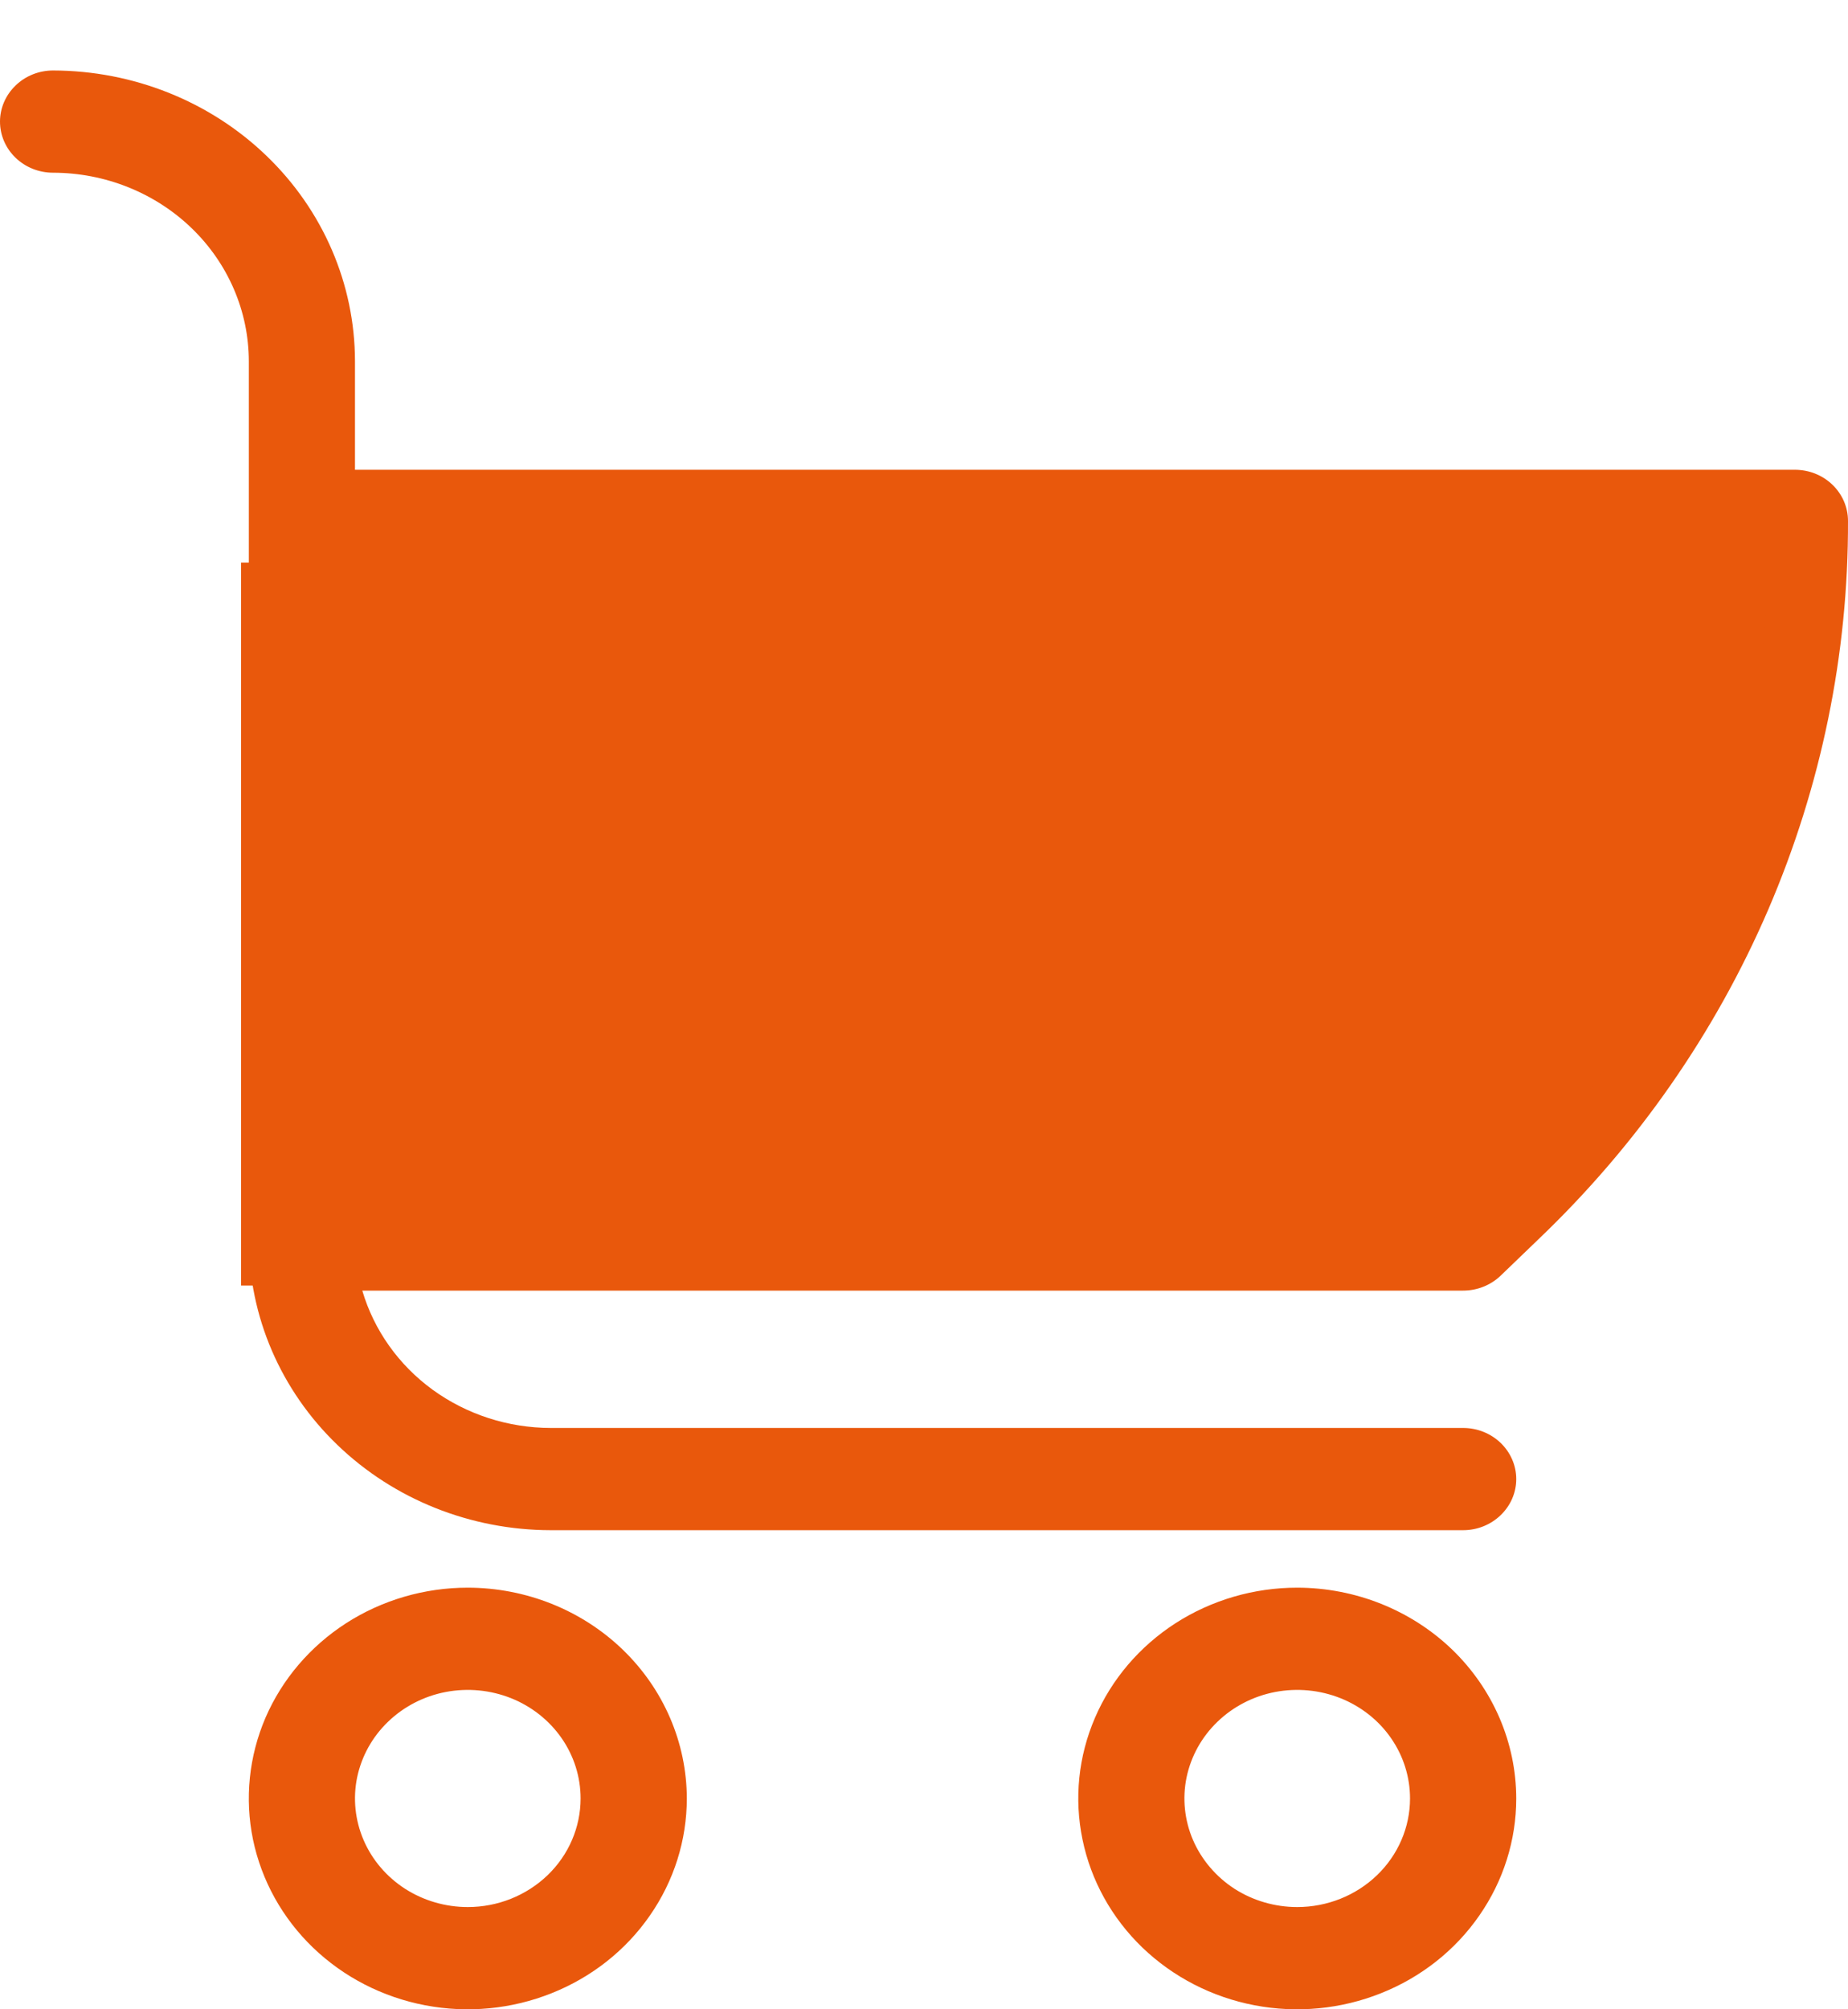
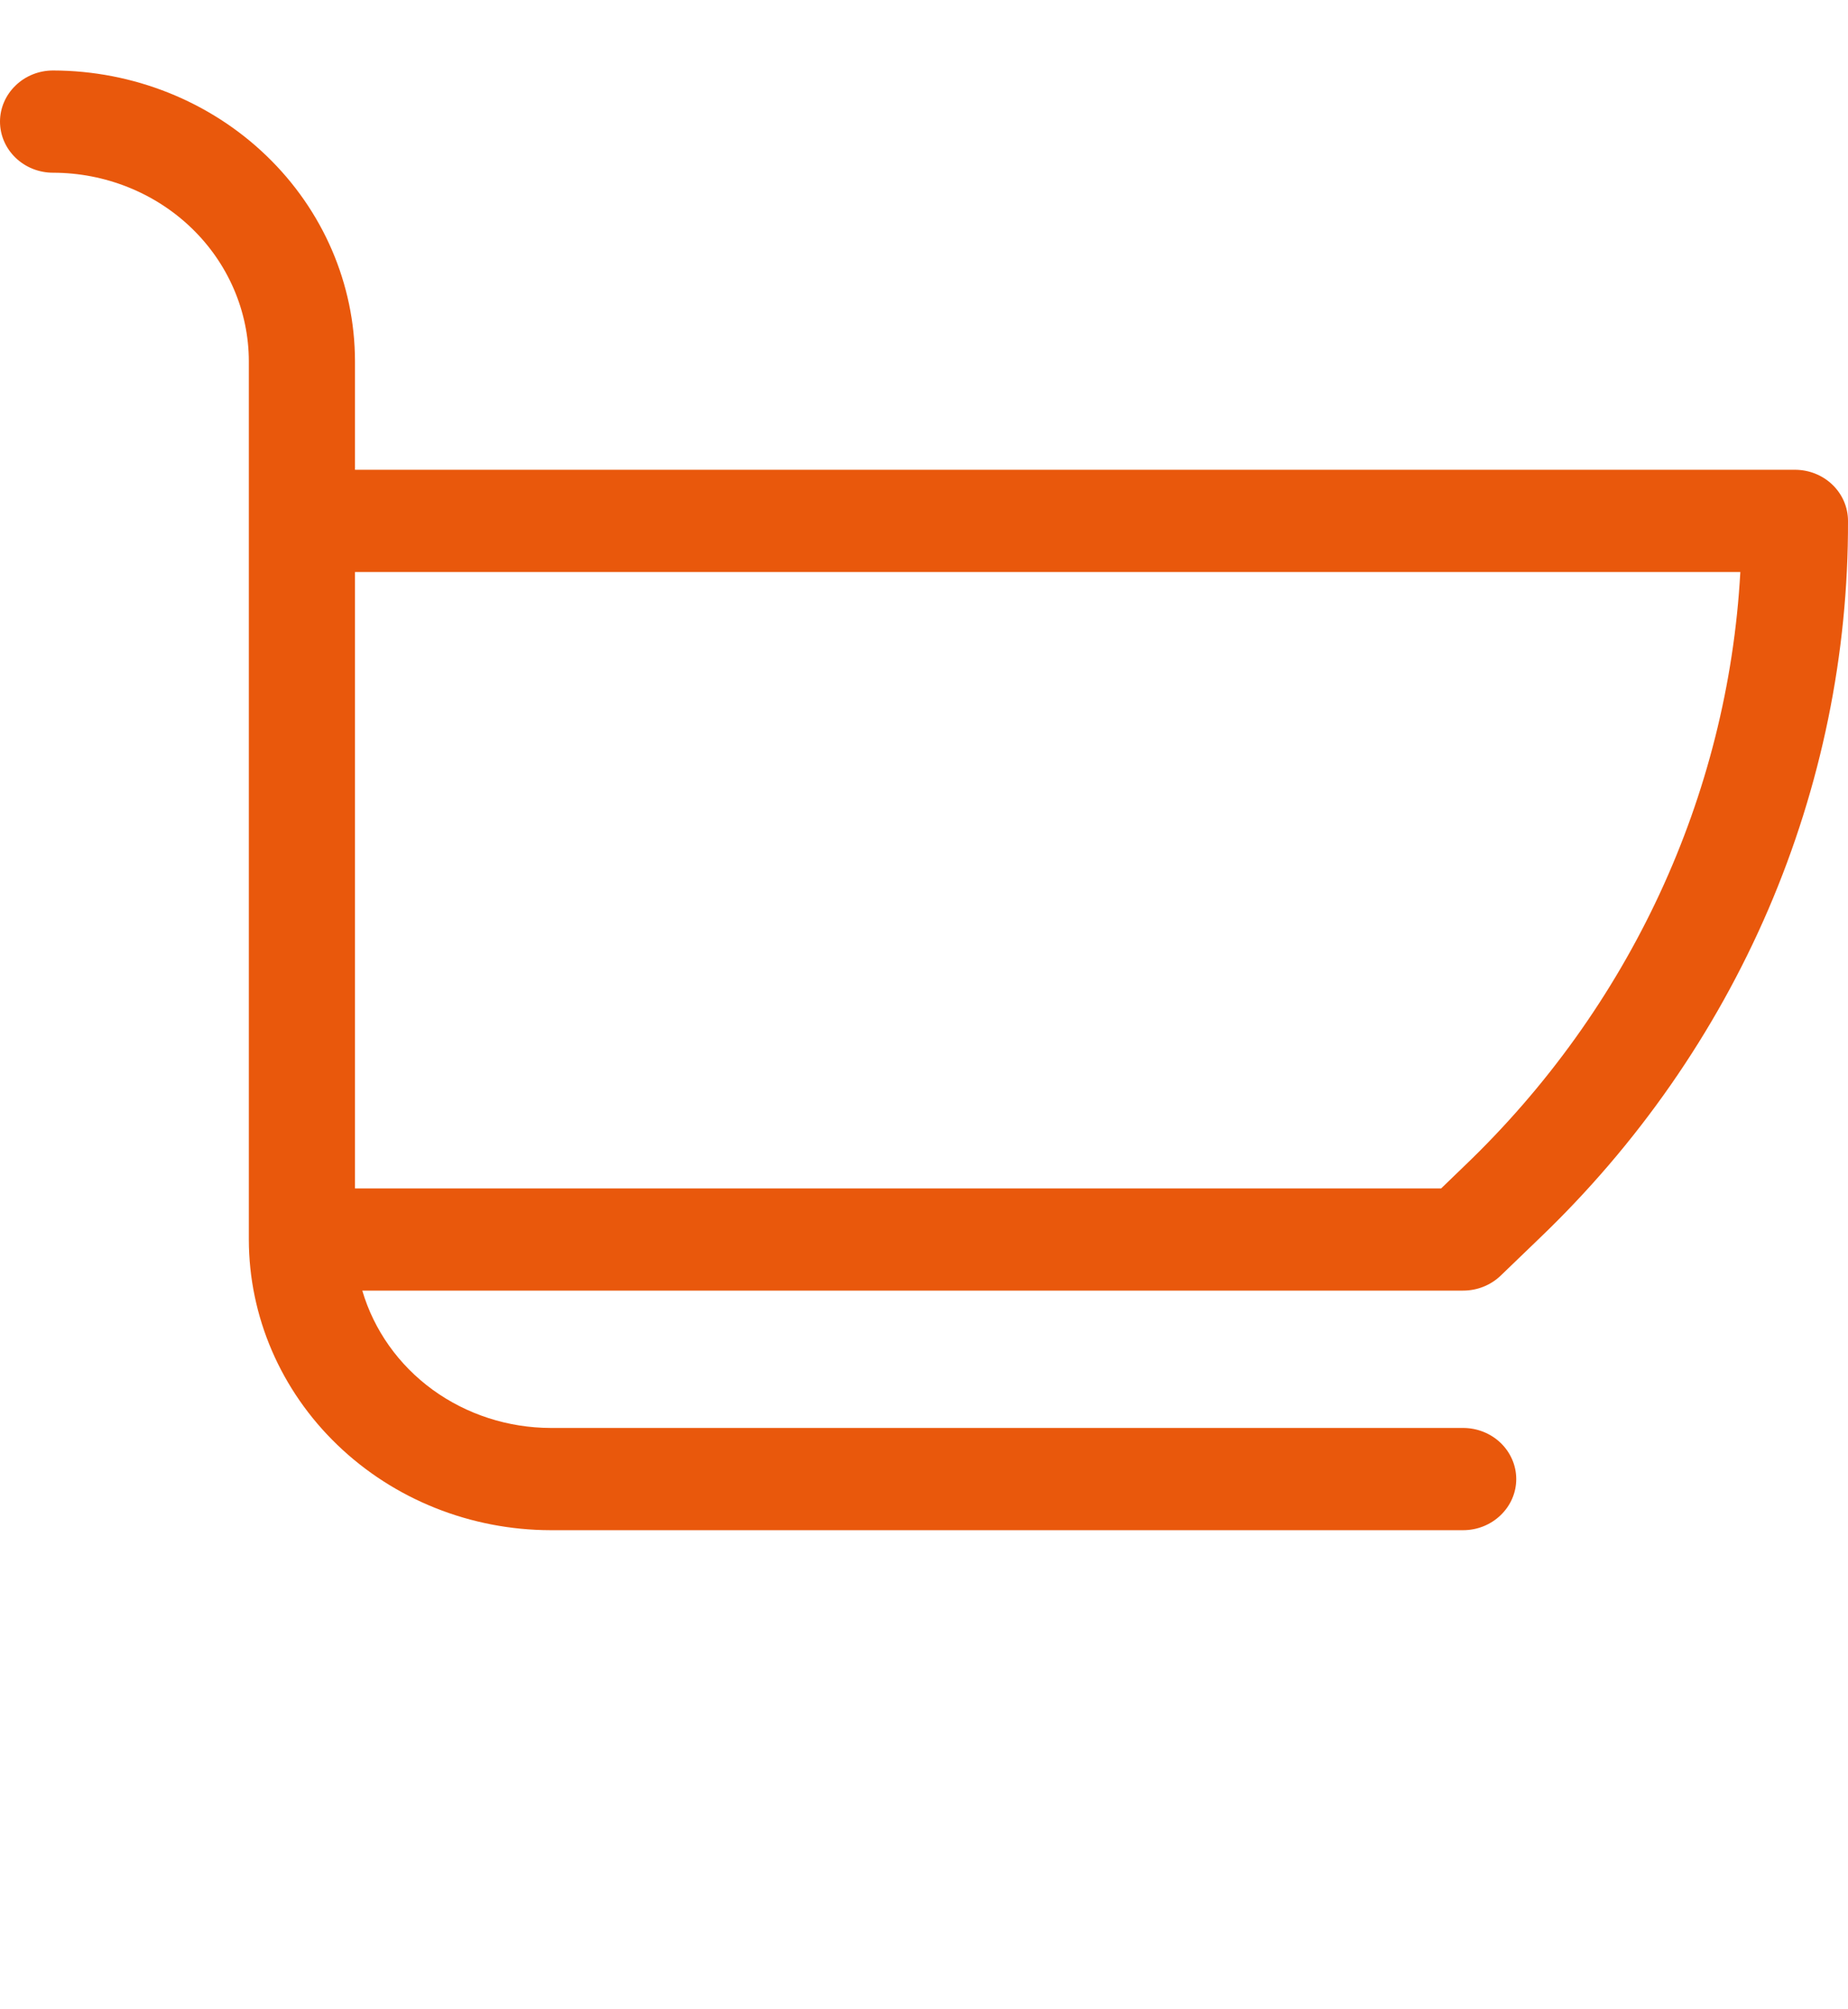
<svg xmlns="http://www.w3.org/2000/svg" width="23" height="25" viewBox="0 0 23 25" fill="none">
  <path d="M18.21 16.058C18.385 16.058 18.553 15.991 18.677 15.872L19.157 15.41C20.379 14.241 21.348 12.849 22.008 11.316C22.667 9.783 23.005 8.14 23 6.481C23 6.312 22.93 6.15 22.806 6.031C22.683 5.912 22.515 5.845 22.339 5.845H4.418V4.494C4.417 3.535 4.021 2.616 3.316 1.938C2.612 1.26 1.657 0.879 0.661 0.877C0.485 0.877 0.317 0.944 0.194 1.064C0.07 1.183 0 1.345 0 1.513C0 1.682 0.07 1.844 0.194 1.963C0.317 2.082 0.485 2.149 0.661 2.149C1.307 2.15 1.926 2.397 2.383 2.837C2.839 3.276 3.096 3.872 3.097 4.494V15.422C3.098 16.381 3.494 17.3 4.199 17.978C4.903 18.656 5.858 19.038 6.855 19.039H18.21C18.385 19.039 18.553 18.972 18.677 18.852C18.801 18.733 18.871 18.572 18.871 18.403C18.871 18.234 18.801 18.073 18.677 17.953C18.553 17.834 18.385 17.767 18.21 17.767H6.855C6.324 17.766 5.808 17.599 5.384 17.291C4.961 16.983 4.654 16.55 4.509 16.058H18.21ZM4.418 14.787V7.117H21.66C21.506 9.906 20.281 12.542 18.222 14.511L17.936 14.787H4.418Z" fill="#e9580c" />
-   <path d="M16.145 19.754C15.606 19.754 15.079 19.908 14.631 20.196C14.183 20.485 13.834 20.894 13.628 21.373C13.421 21.853 13.367 22.38 13.473 22.889C13.578 23.398 13.837 23.865 14.218 24.232C14.6 24.599 15.085 24.849 15.614 24.95C16.142 25.051 16.69 24.999 17.188 24.8C17.686 24.602 18.112 24.266 18.411 23.834C18.711 23.403 18.871 22.896 18.871 22.377C18.87 21.682 18.582 21.015 18.072 20.523C17.561 20.032 16.868 19.755 16.145 19.754ZM16.145 23.728C15.868 23.728 15.596 23.649 15.365 23.501C15.135 23.352 14.955 23.141 14.848 22.894C14.742 22.647 14.714 22.376 14.768 22.114C14.823 21.852 14.956 21.611 15.153 21.422C15.349 21.233 15.599 21.104 15.871 21.052C16.144 21 16.426 21.027 16.683 21.129C16.939 21.231 17.159 21.404 17.313 21.627C17.467 21.849 17.549 22.11 17.549 22.377C17.549 22.735 17.401 23.079 17.138 23.332C16.875 23.585 16.518 23.728 16.145 23.728Z" fill="#e9580c" />
-   <path d="M5.822 19.754C5.283 19.754 4.756 19.908 4.308 20.196C3.86 20.485 3.511 20.894 3.304 21.373C3.098 21.853 3.044 22.38 3.149 22.889C3.255 23.398 3.514 23.865 3.895 24.232C4.276 24.599 4.762 24.849 5.291 24.95C5.819 25.051 6.367 24.999 6.865 24.8C7.363 24.602 7.789 24.266 8.088 23.834C8.388 23.403 8.548 22.896 8.548 22.377C8.547 21.682 8.259 21.015 7.748 20.523C7.238 20.032 6.545 19.755 5.822 19.754ZM5.822 23.728C5.545 23.728 5.273 23.649 5.042 23.501C4.811 23.352 4.631 23.141 4.525 22.894C4.419 22.647 4.391 22.376 4.445 22.114C4.5 21.852 4.633 21.611 4.83 21.422C5.026 21.233 5.276 21.104 5.548 21.052C5.821 21 6.103 21.027 6.36 21.129C6.616 21.231 6.835 21.404 6.99 21.627C7.144 21.849 7.226 22.11 7.226 22.377C7.226 22.735 7.078 23.079 6.815 23.332C6.551 23.585 6.195 23.728 5.822 23.728Z" fill="#e9580c" />
-   <path d="M3 7V15.995C6.931 15.995 15.398 16.102 17.414 15.352C20.219 14.308 22 10.373 22 7H3Z" fill="#e9580c" />
</svg>